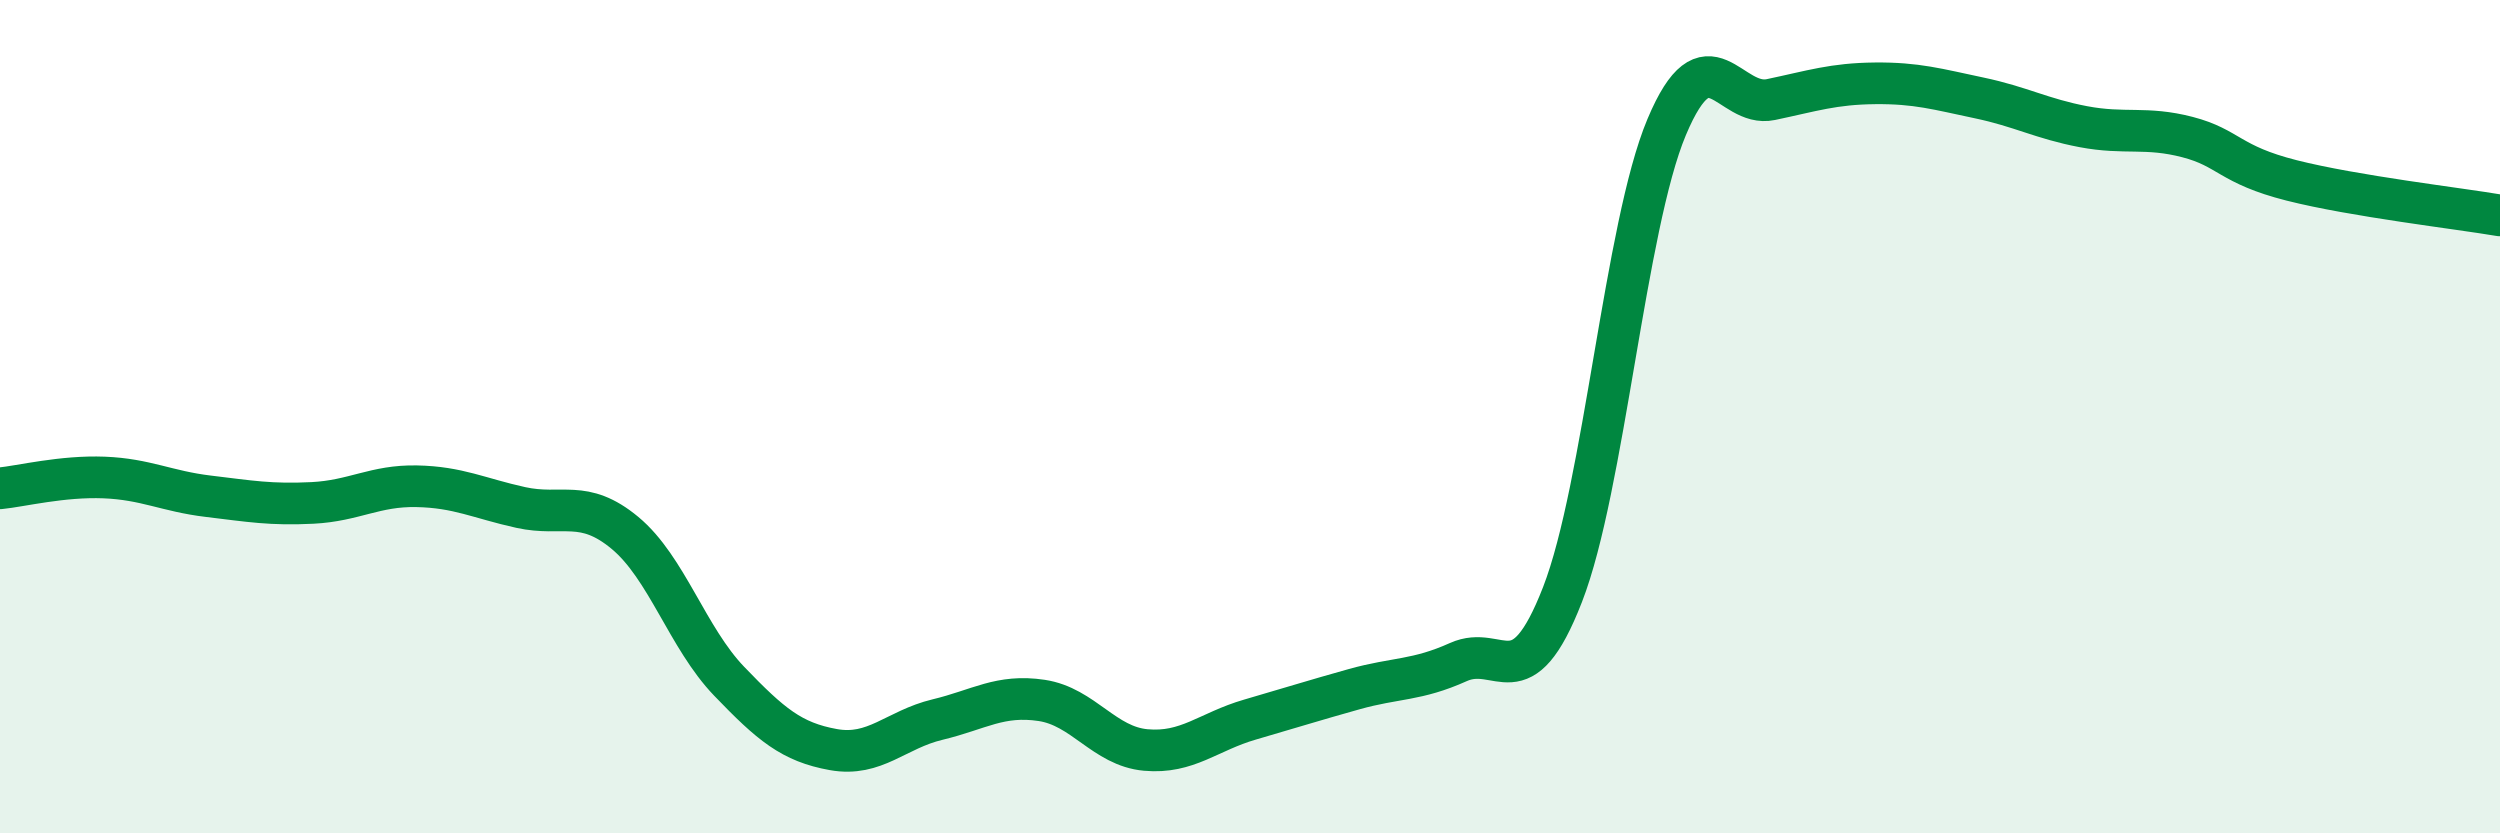
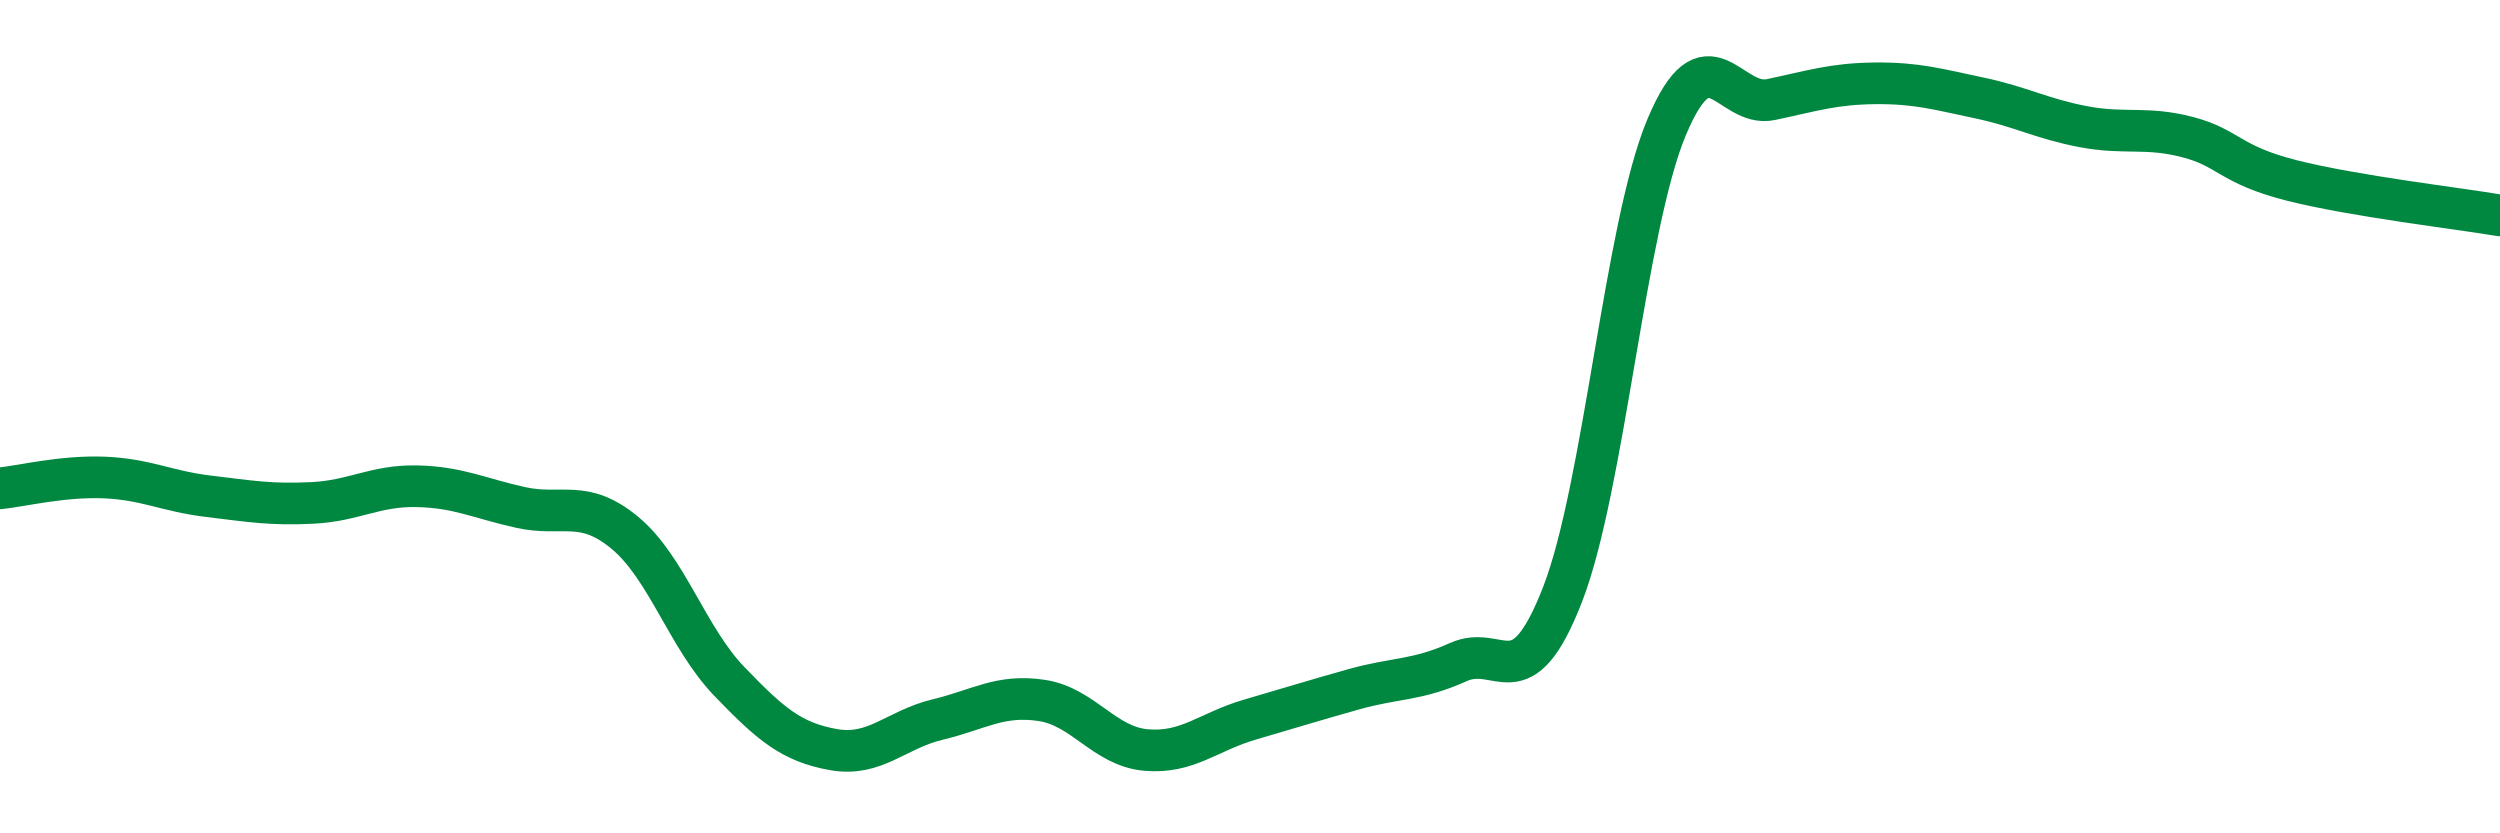
<svg xmlns="http://www.w3.org/2000/svg" width="60" height="20" viewBox="0 0 60 20">
-   <path d="M 0,11.72 C 0.5,11.67 1.5,11.42 2.5,11.46 C 3.5,11.5 4,11.79 5,11.91 C 6,12.03 6.5,12.12 7.5,12.07 C 8.5,12.02 9,11.65 10,11.67 C 11,11.69 11.5,11.96 12.5,12.18 C 13.5,12.4 14,11.96 15,12.79 C 16,13.62 16.5,15.31 17.5,16.35 C 18.5,17.39 19,17.81 20,17.99 C 21,18.17 21.5,17.51 22.5,17.27 C 23.5,17.03 24,16.66 25,16.81 C 26,16.96 26.5,17.91 27.5,18 C 28.5,18.09 29,17.56 30,17.27 C 31,16.98 31.5,16.82 32.5,16.54 C 33.5,16.26 34,16.34 35,15.89 C 36,15.44 36.5,16.84 37.5,14.27 C 38.5,11.7 39,5.43 40,3.05 C 41,0.67 41.5,2.6 42.5,2.39 C 43.5,2.18 44,2.01 45,2 C 46,1.99 46.5,2.14 47.5,2.35 C 48.5,2.56 49,2.85 50,3.04 C 51,3.23 51.5,3.03 52.5,3.29 C 53.5,3.55 53.5,3.95 55,4.33 C 56.5,4.71 59,5 60,5.17L60 20L0 20Z" fill="#008740" opacity="0.1" stroke-linecap="round" stroke-linejoin="round" />
  <path d="M 0,11.72 C 0.5,11.67 1.5,11.42 2.5,11.46 C 3.5,11.5 4,11.79 5,11.91 C 6,12.03 6.5,12.12 7.5,12.07 C 8.5,12.02 9,11.65 10,11.67 C 11,11.69 11.5,11.96 12.5,12.18 C 13.5,12.4 14,11.96 15,12.79 C 16,13.62 16.5,15.31 17.5,16.35 C 18.5,17.39 19,17.81 20,17.99 C 21,18.17 21.5,17.51 22.5,17.27 C 23.5,17.03 24,16.66 25,16.81 C 26,16.96 26.5,17.91 27.5,18 C 28.5,18.09 29,17.56 30,17.27 C 31,16.98 31.5,16.82 32.5,16.54 C 33.5,16.26 34,16.34 35,15.89 C 36,15.44 36.5,16.84 37.5,14.27 C 38.5,11.7 39,5.43 40,3.05 C 41,0.67 41.5,2.6 42.5,2.39 C 43.5,2.18 44,2.01 45,2 C 46,1.99 46.5,2.14 47.5,2.35 C 48.5,2.56 49,2.85 50,3.04 C 51,3.23 51.5,3.03 52.5,3.29 C 53.5,3.55 53.5,3.95 55,4.33 C 56.5,4.71 59,5 60,5.17" stroke="#008740" stroke-width="1" fill="none" stroke-linecap="round" stroke-linejoin="round" />
</svg>